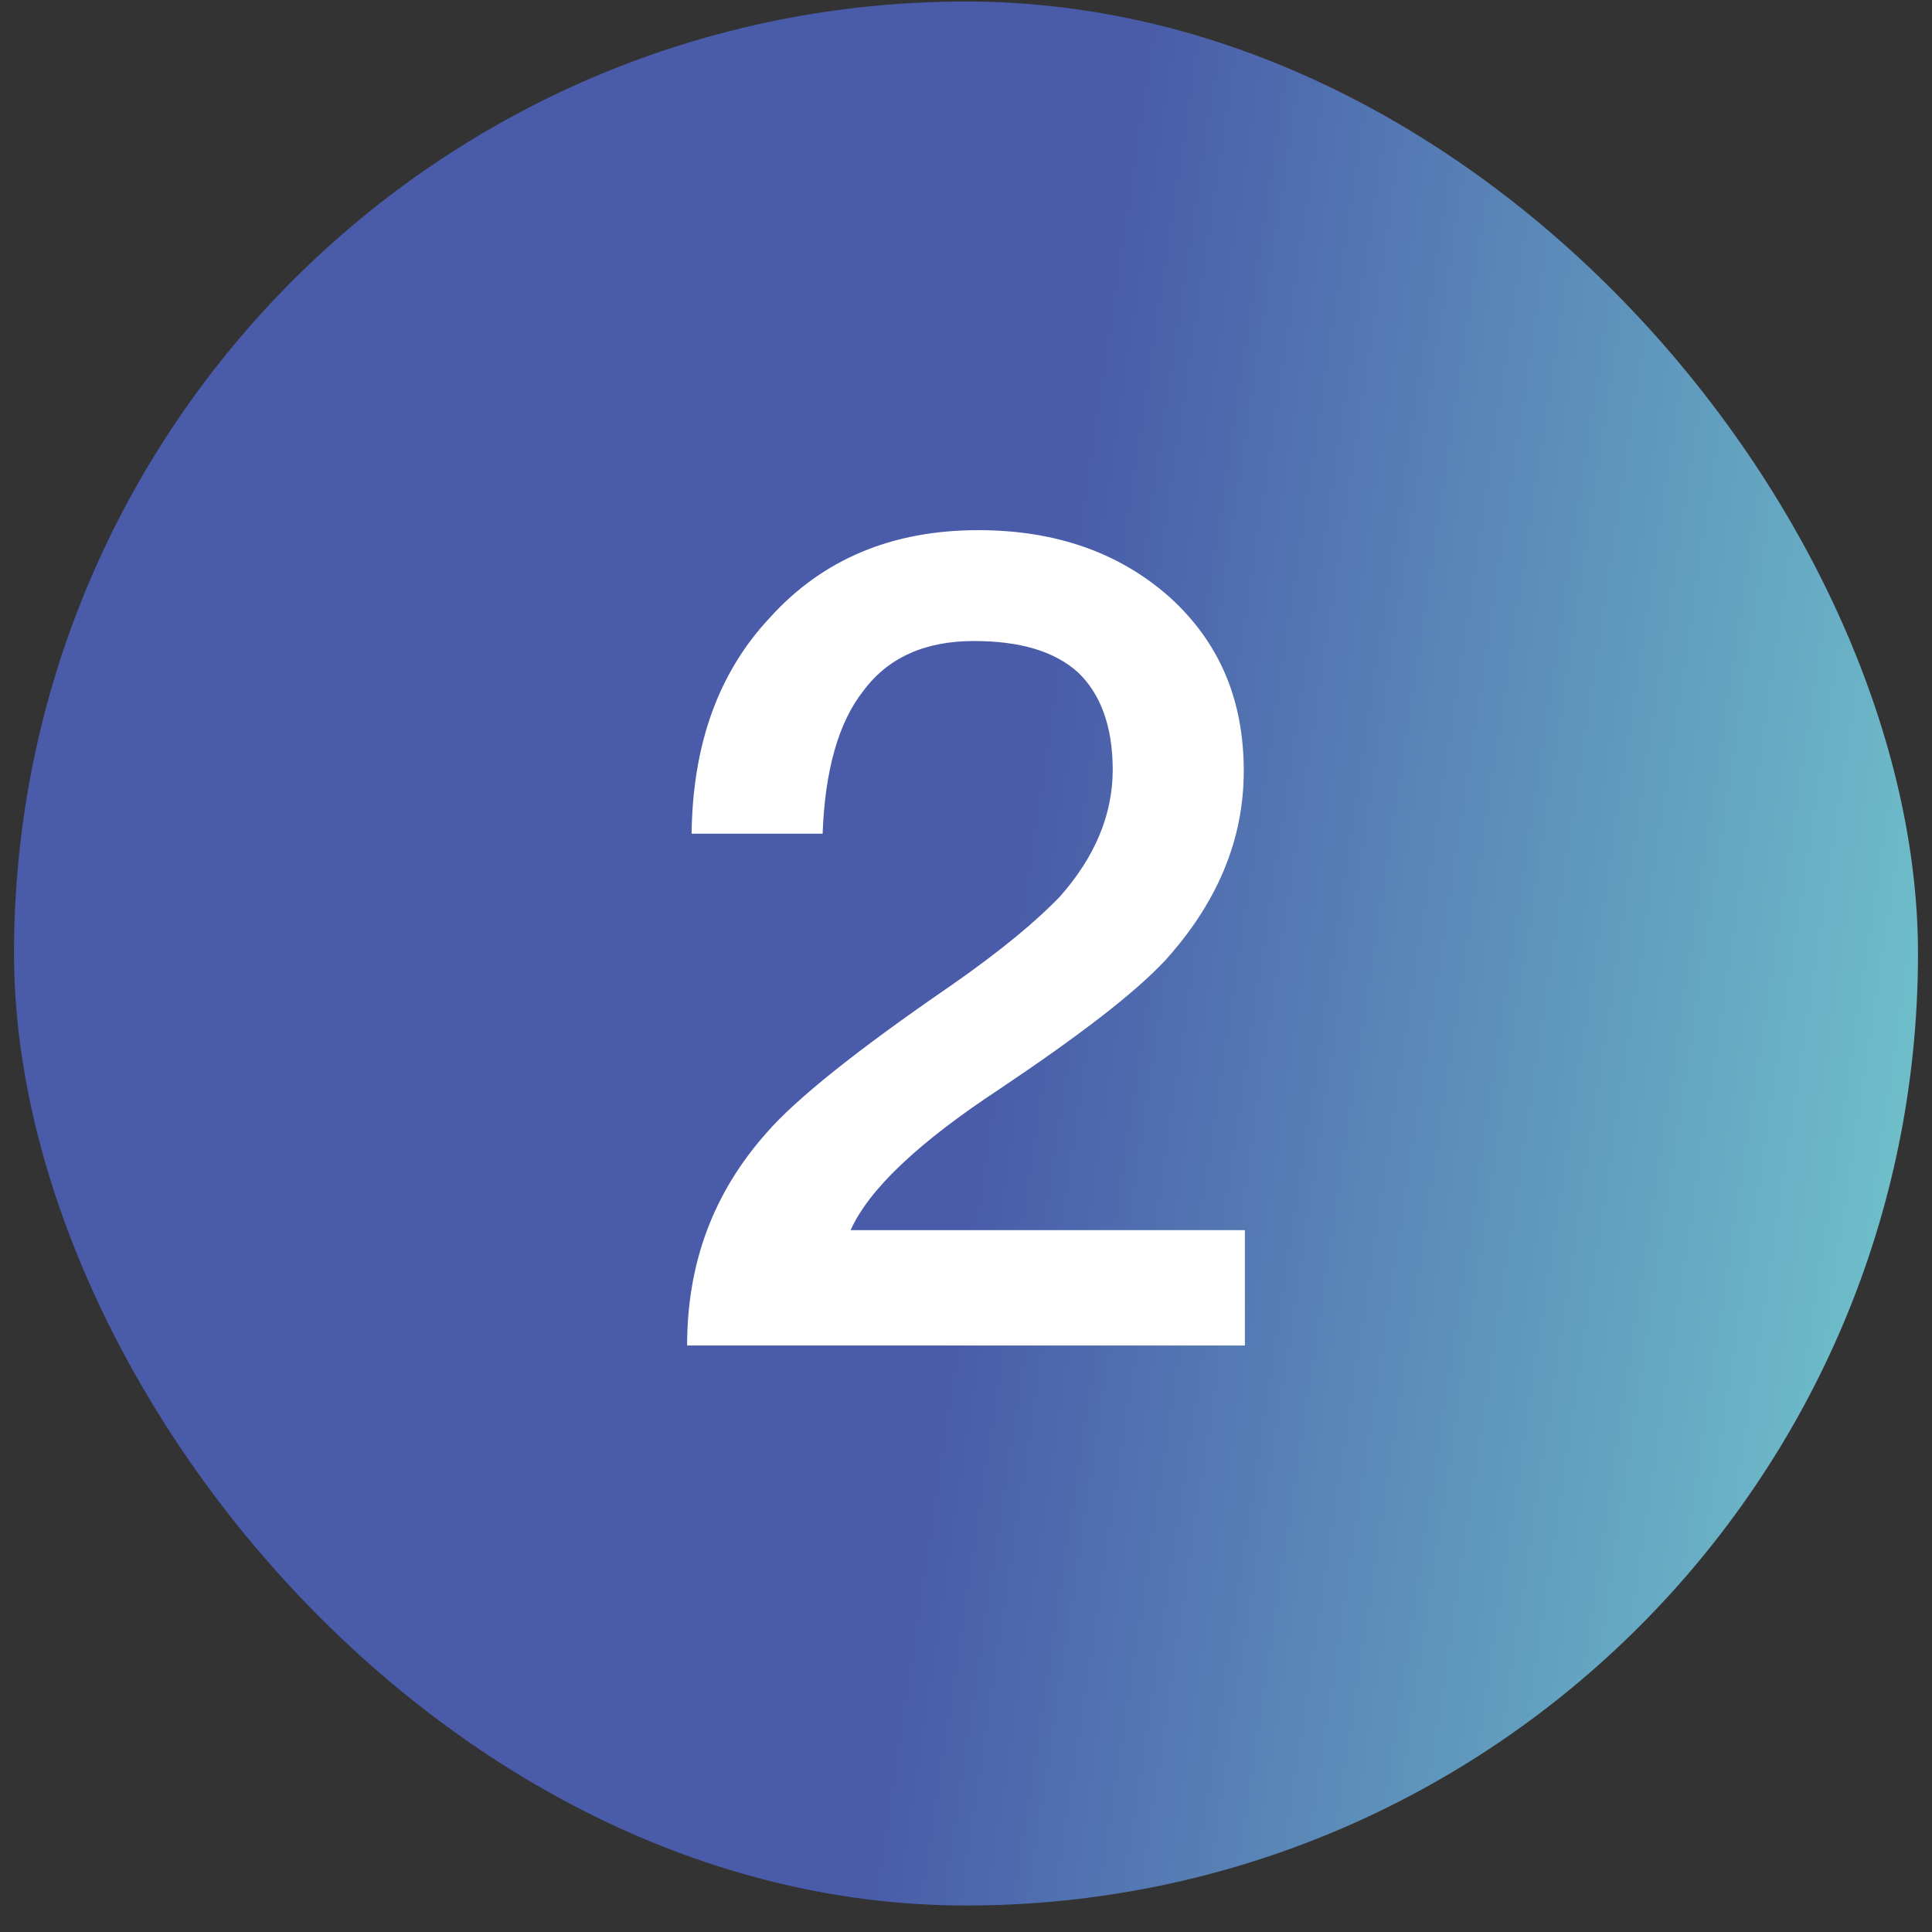
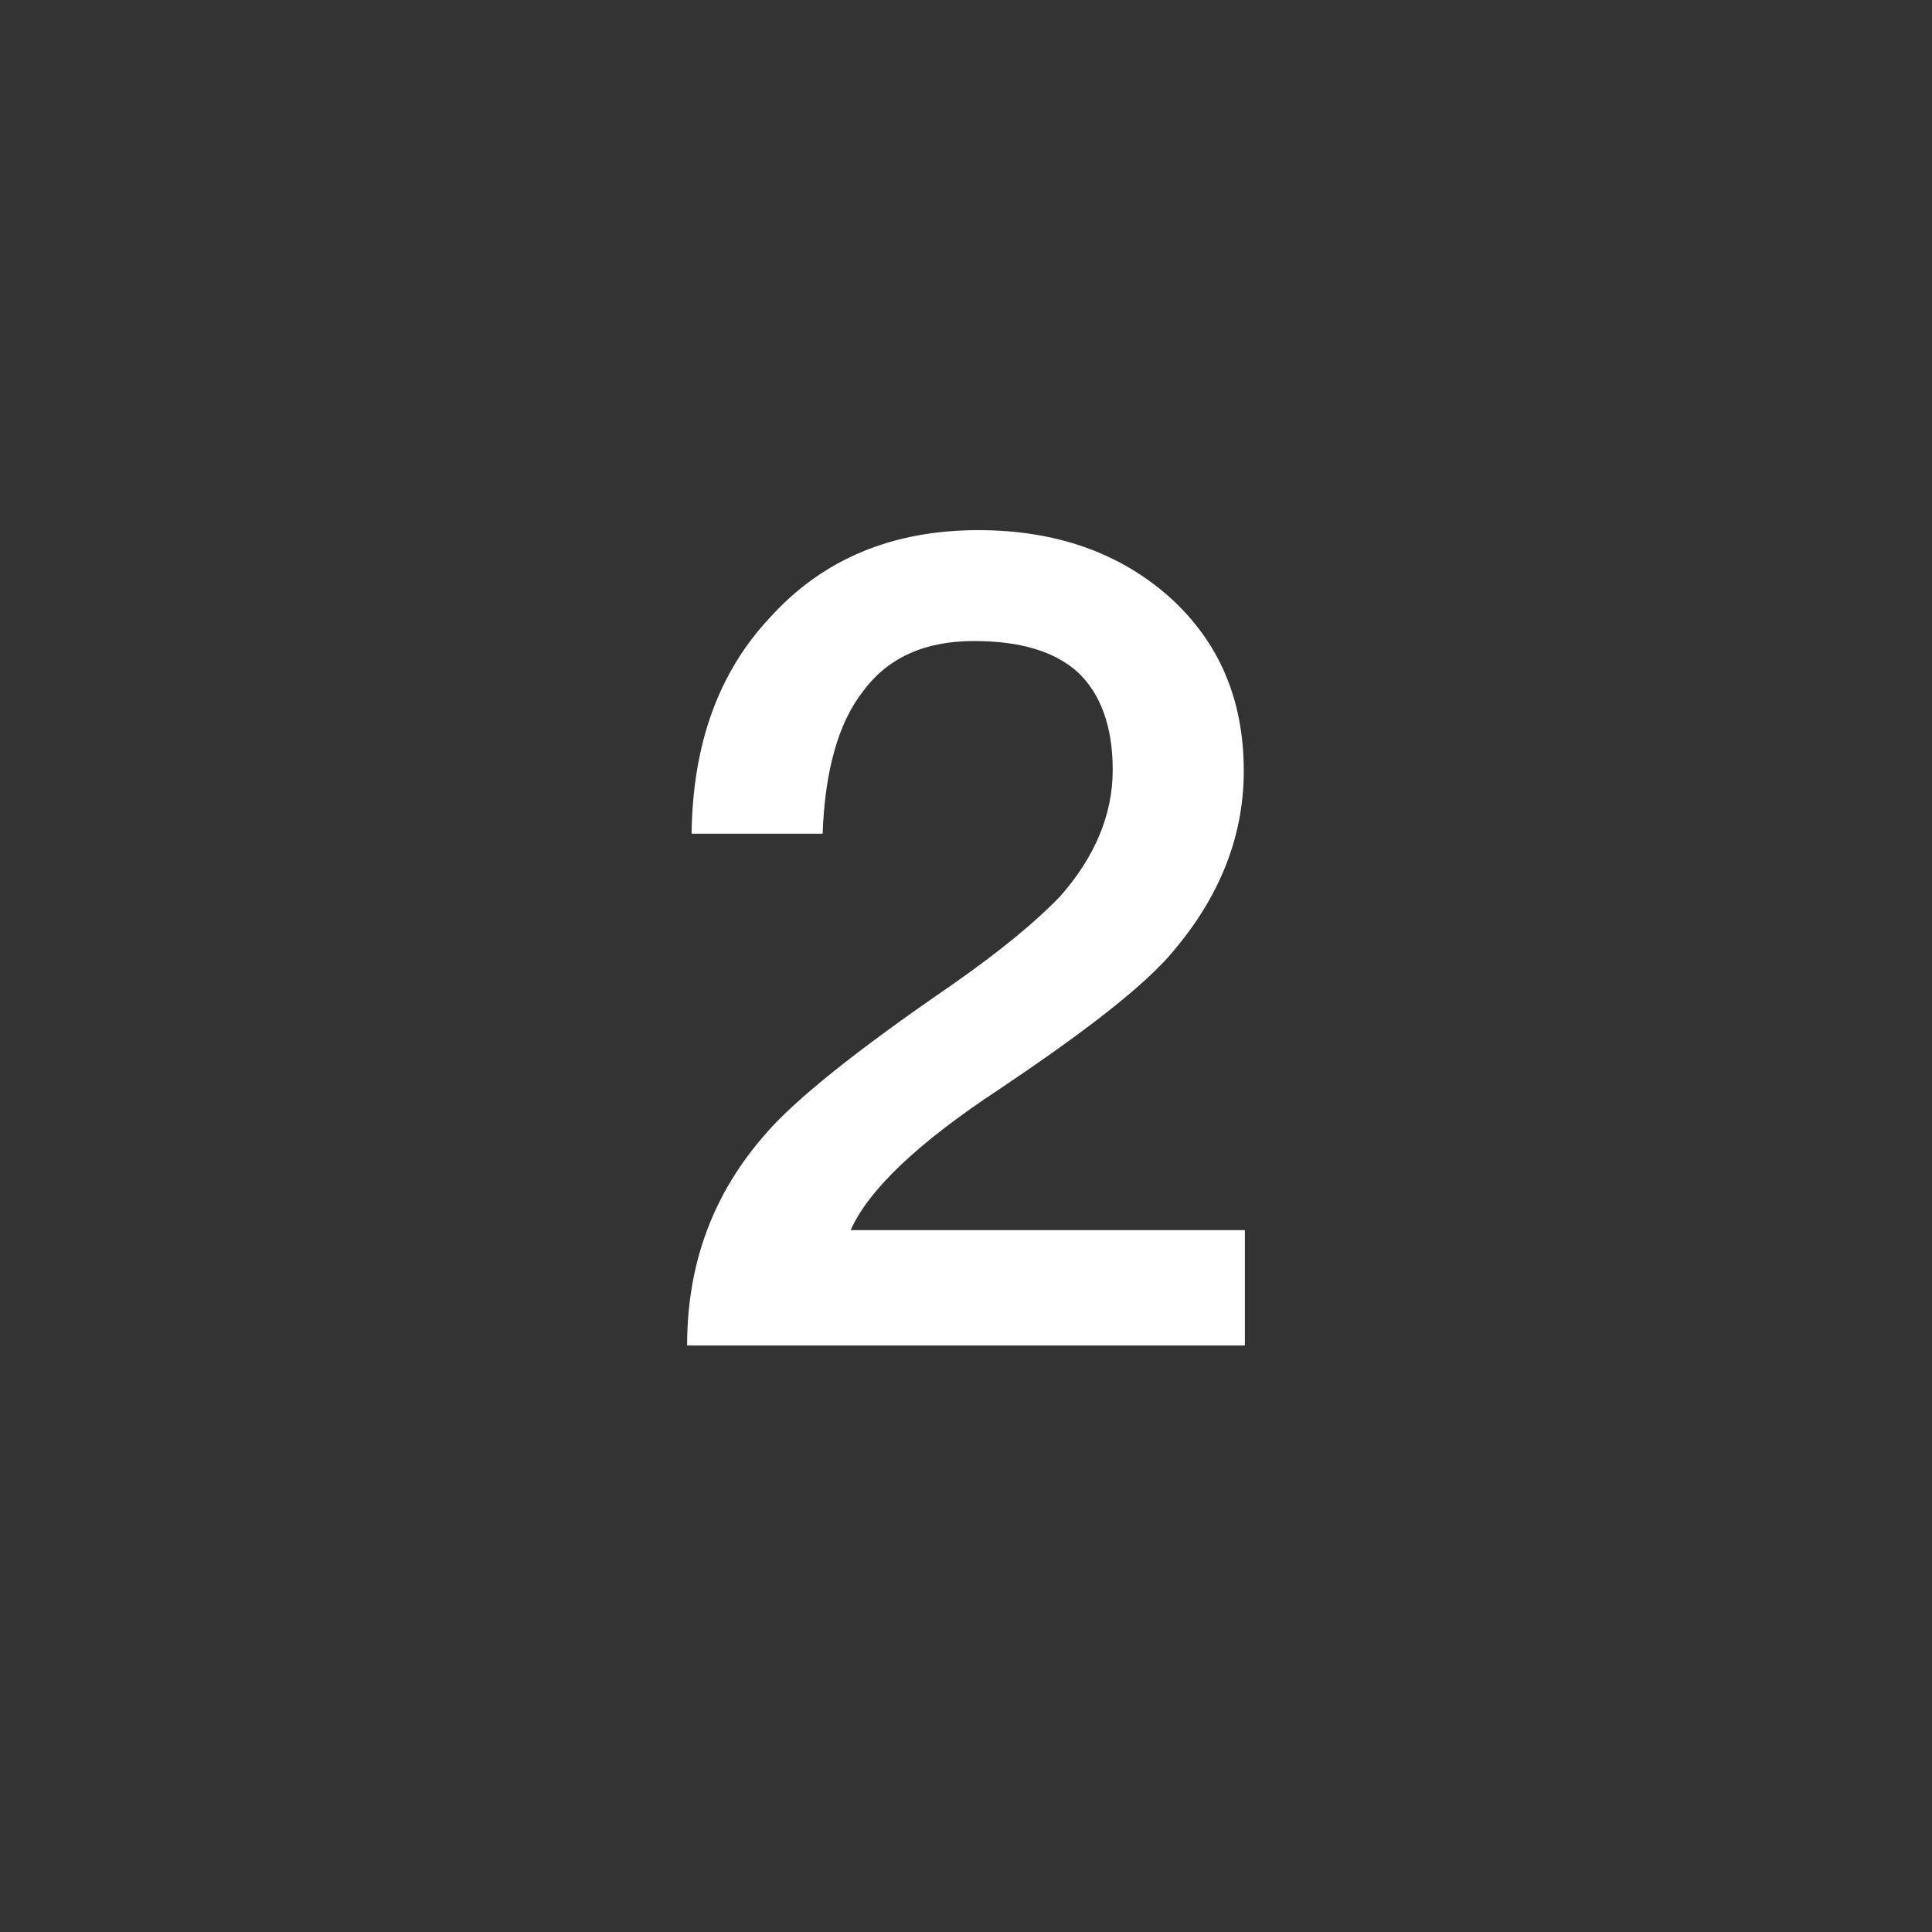
<svg xmlns="http://www.w3.org/2000/svg" width="69" height="69" viewBox="0 0 69 69" fill="none">
  <rect x="0" y="0" width="69" height="69" fill="#333333" stroke="none" />
-   <rect x="0.5" y="0.054" width="68" height="68" rx="34" fill="url(#paint0_linear_1463_2122)" />
-   <path d="M34.94 18.934C37.7 18.934 39.98 19.734 41.78 21.334C43.54 22.934 44.42 24.974 44.42 27.534C44.42 30.014 43.46 32.254 41.62 34.294C40.5 35.494 38.5 37.014 35.7 38.894C32.78 40.814 31.02 42.494 30.38 43.934H44.46V48.054H24.54C24.54 45.134 25.46 42.614 27.38 40.454C28.42 39.254 30.62 37.494 33.94 35.214C35.78 33.934 37.06 32.854 37.86 32.014C39.1 30.614 39.74 29.094 39.74 27.494C39.74 25.934 39.3 24.774 38.5 24.014C37.66 23.254 36.42 22.894 34.78 22.894C33.02 22.894 31.7 23.494 30.82 24.694C29.94 25.814 29.46 27.534 29.38 29.774H24.7C24.74 26.574 25.66 24.014 27.5 22.054C29.38 19.974 31.86 18.934 34.94 18.934Z" fill="white" />
+   <path d="M34.94 18.934C37.7 18.934 39.98 19.734 41.78 21.334C43.54 22.934 44.42 24.974 44.42 27.534C44.42 30.014 43.46 32.254 41.62 34.294C40.5 35.494 38.5 37.014 35.7 38.894C32.78 40.814 31.02 42.494 30.38 43.934H44.46V48.054H24.54C24.54 45.134 25.46 42.614 27.38 40.454C28.42 39.254 30.62 37.494 33.94 35.214C35.78 33.934 37.06 32.854 37.86 32.014C39.1 30.614 39.74 29.094 39.74 27.494C39.74 25.934 39.3 24.774 38.5 24.014C37.66 23.254 36.42 22.894 34.78 22.894C33.02 22.894 31.7 23.494 30.82 24.694C29.94 25.814 29.46 27.534 29.38 29.774H24.7C24.74 26.574 25.66 24.014 27.5 22.054C29.38 19.974 31.86 18.934 34.94 18.934" fill="white" />
  <defs>
    <linearGradient id="paint0_linear_1463_2122" x1="43.071" y1="-14.821" x2="79.843" y2="-9.343" gradientUnits="userSpaceOnUse">
      <stop stop-color="#495BA9" />
      <stop offset="1" stop-color="#73CBCE" />
      <stop offset="1" stop-color="#4DBBB6" />
    </linearGradient>
  </defs>
</svg>